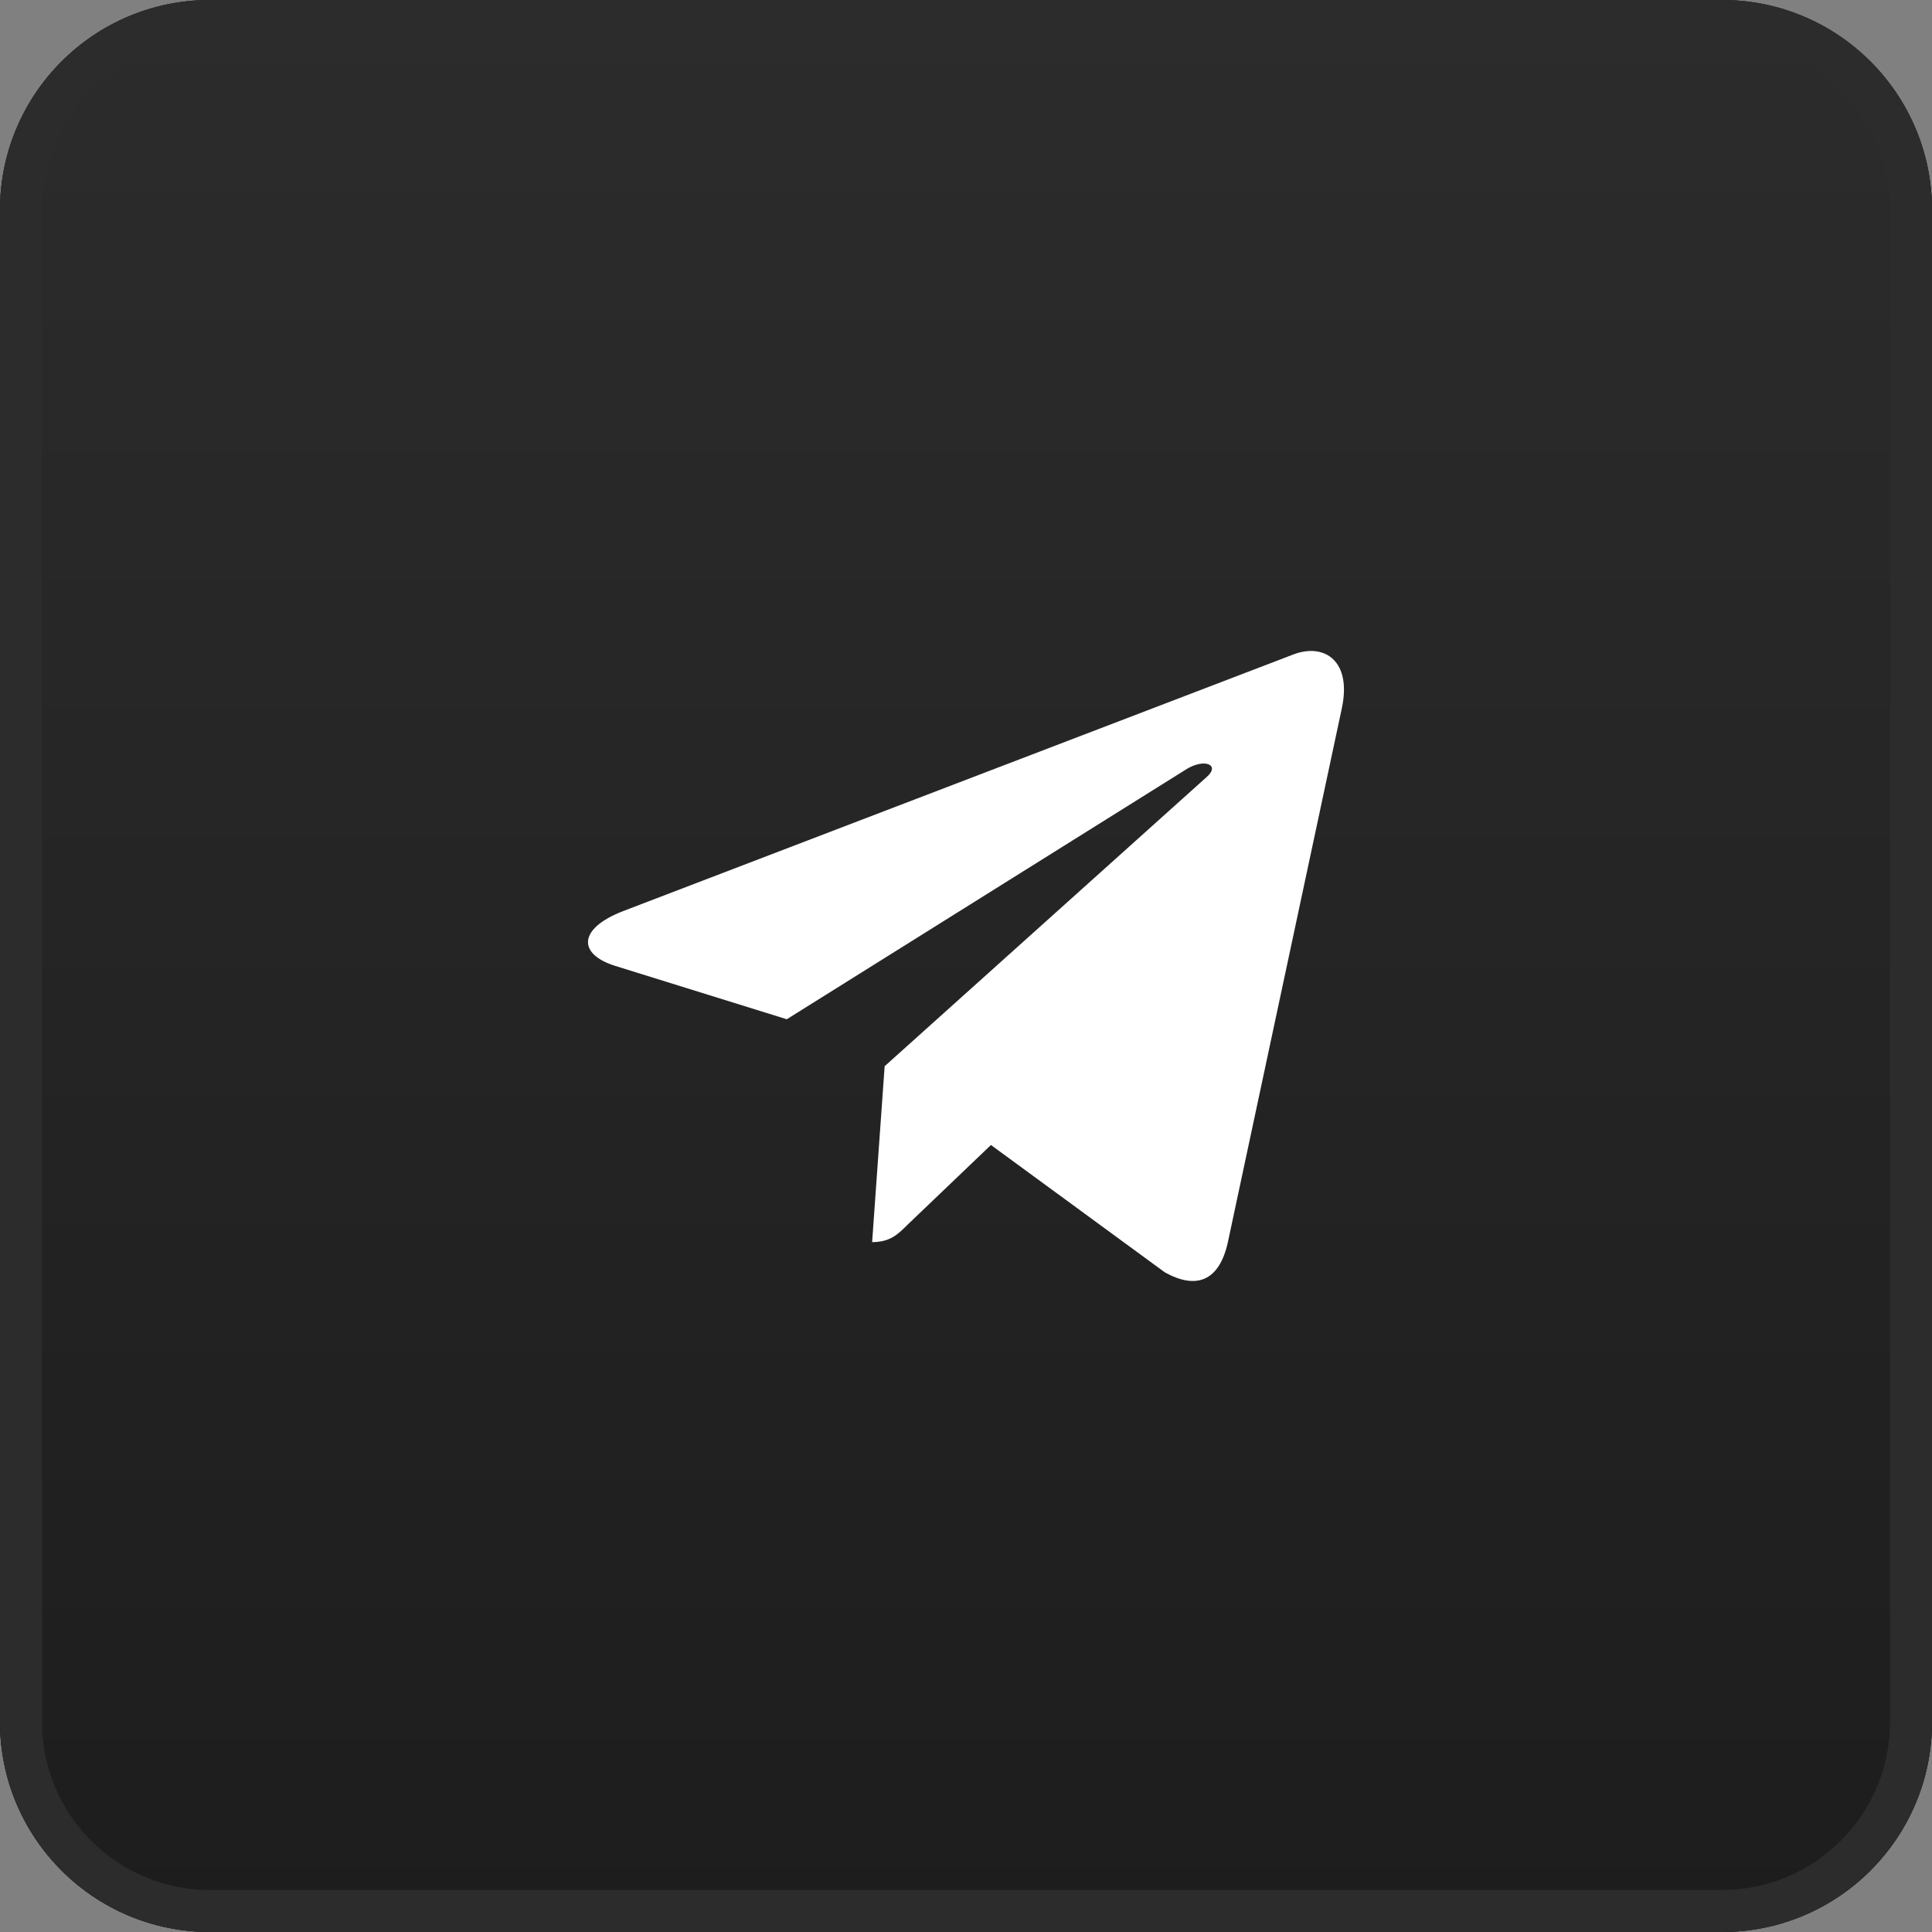
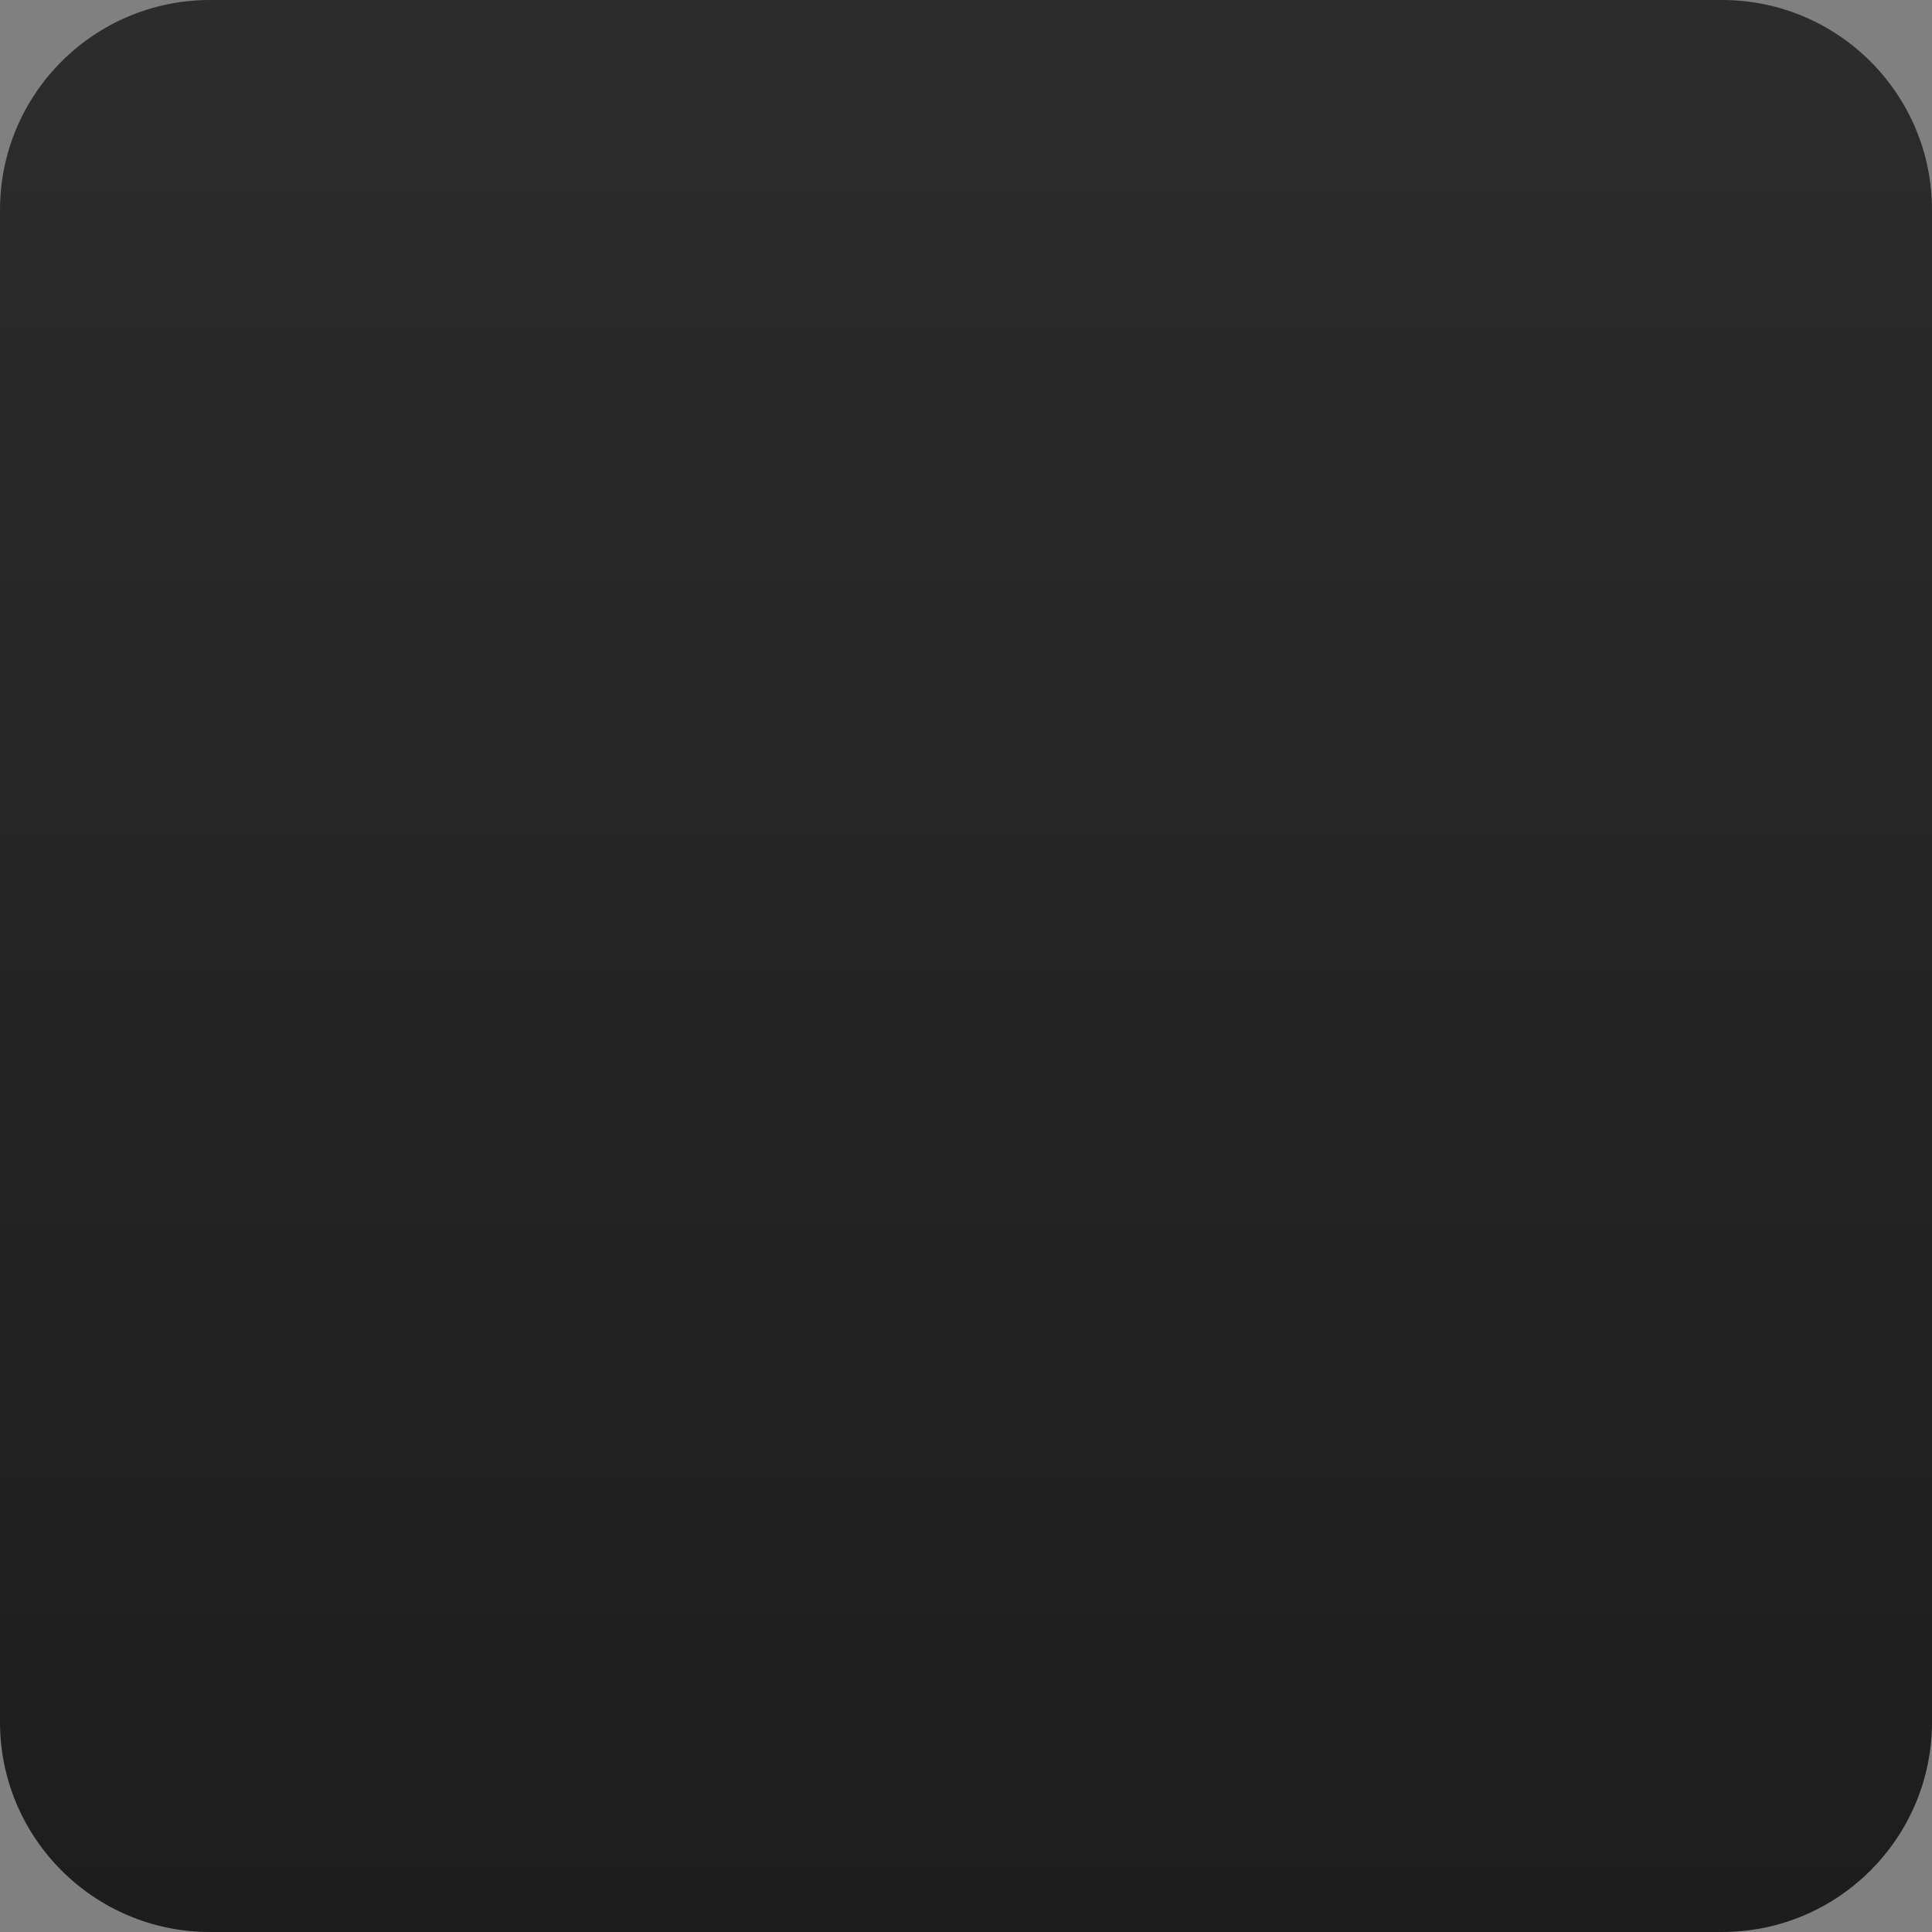
<svg xmlns="http://www.w3.org/2000/svg" width="46" height="46" viewBox="0 0 46 46" fill="none">
  <rect x="0" y="0" width="46" height="46" fill="#808080" stroke="none" />
-   <path d="M0 5C0 2.239 2.239 0 5 0H41C43.761 0 46 2.239 46 5V41C46 43.761 43.761 46 41 46H5C2.239 46 0 43.761 0 41V5Z" fill="#1D1D1D" />
  <path d="M0 5C0 2.239 2.239 0 5 0H41C43.761 0 46 2.239 46 5V41C46 43.761 43.761 46 41 46H5C2.239 46 0 43.761 0 41V5Z" fill="url(#paint0_linear_37_949)" />
-   <path fill-rule="evenodd" clip-rule="evenodd" d="M41 1H5C2.791 1 1 2.791 1 5V41C1 43.209 2.791 45 5 45H41C43.209 45 45 43.209 45 41V5C45 2.791 43.209 1 41 1ZM5 0C2.239 0 0 2.239 0 5V41C0 43.761 2.239 46 5 46H41C43.761 46 46 43.761 46 41V5C46 2.239 43.761 0 41 0H5Z" fill="#2C2C2C" />
  <g clip-path="url(#clip0_37_949)">
-     <path d="M21.063 25.386L20.765 29.574C21.191 29.574 21.376 29.391 21.597 29.171L23.594 27.262L27.733 30.293C28.492 30.716 29.026 30.493 29.231 29.595L31.948 16.866L31.948 16.865C32.189 15.743 31.543 15.304 30.803 15.579L14.836 21.693C13.746 22.116 13.762 22.723 14.65 22.998L18.733 24.268L28.215 18.335C28.661 18.04 29.067 18.203 28.733 18.498L21.063 25.386Z" fill="white" />
-   </g>
+     </g>
  <defs>
    <linearGradient id="paint0_linear_37_949" x1="23" y1="0" x2="23" y2="46" gradientUnits="userSpaceOnUse">
      <stop stop-color="#2C2C2C" />
      <stop offset="1" stop-color="#1D1D1D" />
    </linearGradient>
    <clipPath id="clip0_37_949">
-       <rect width="18" height="18" fill="white" transform="translate(14 14)" />
-     </clipPath>
+       </clipPath>
  </defs>
</svg>